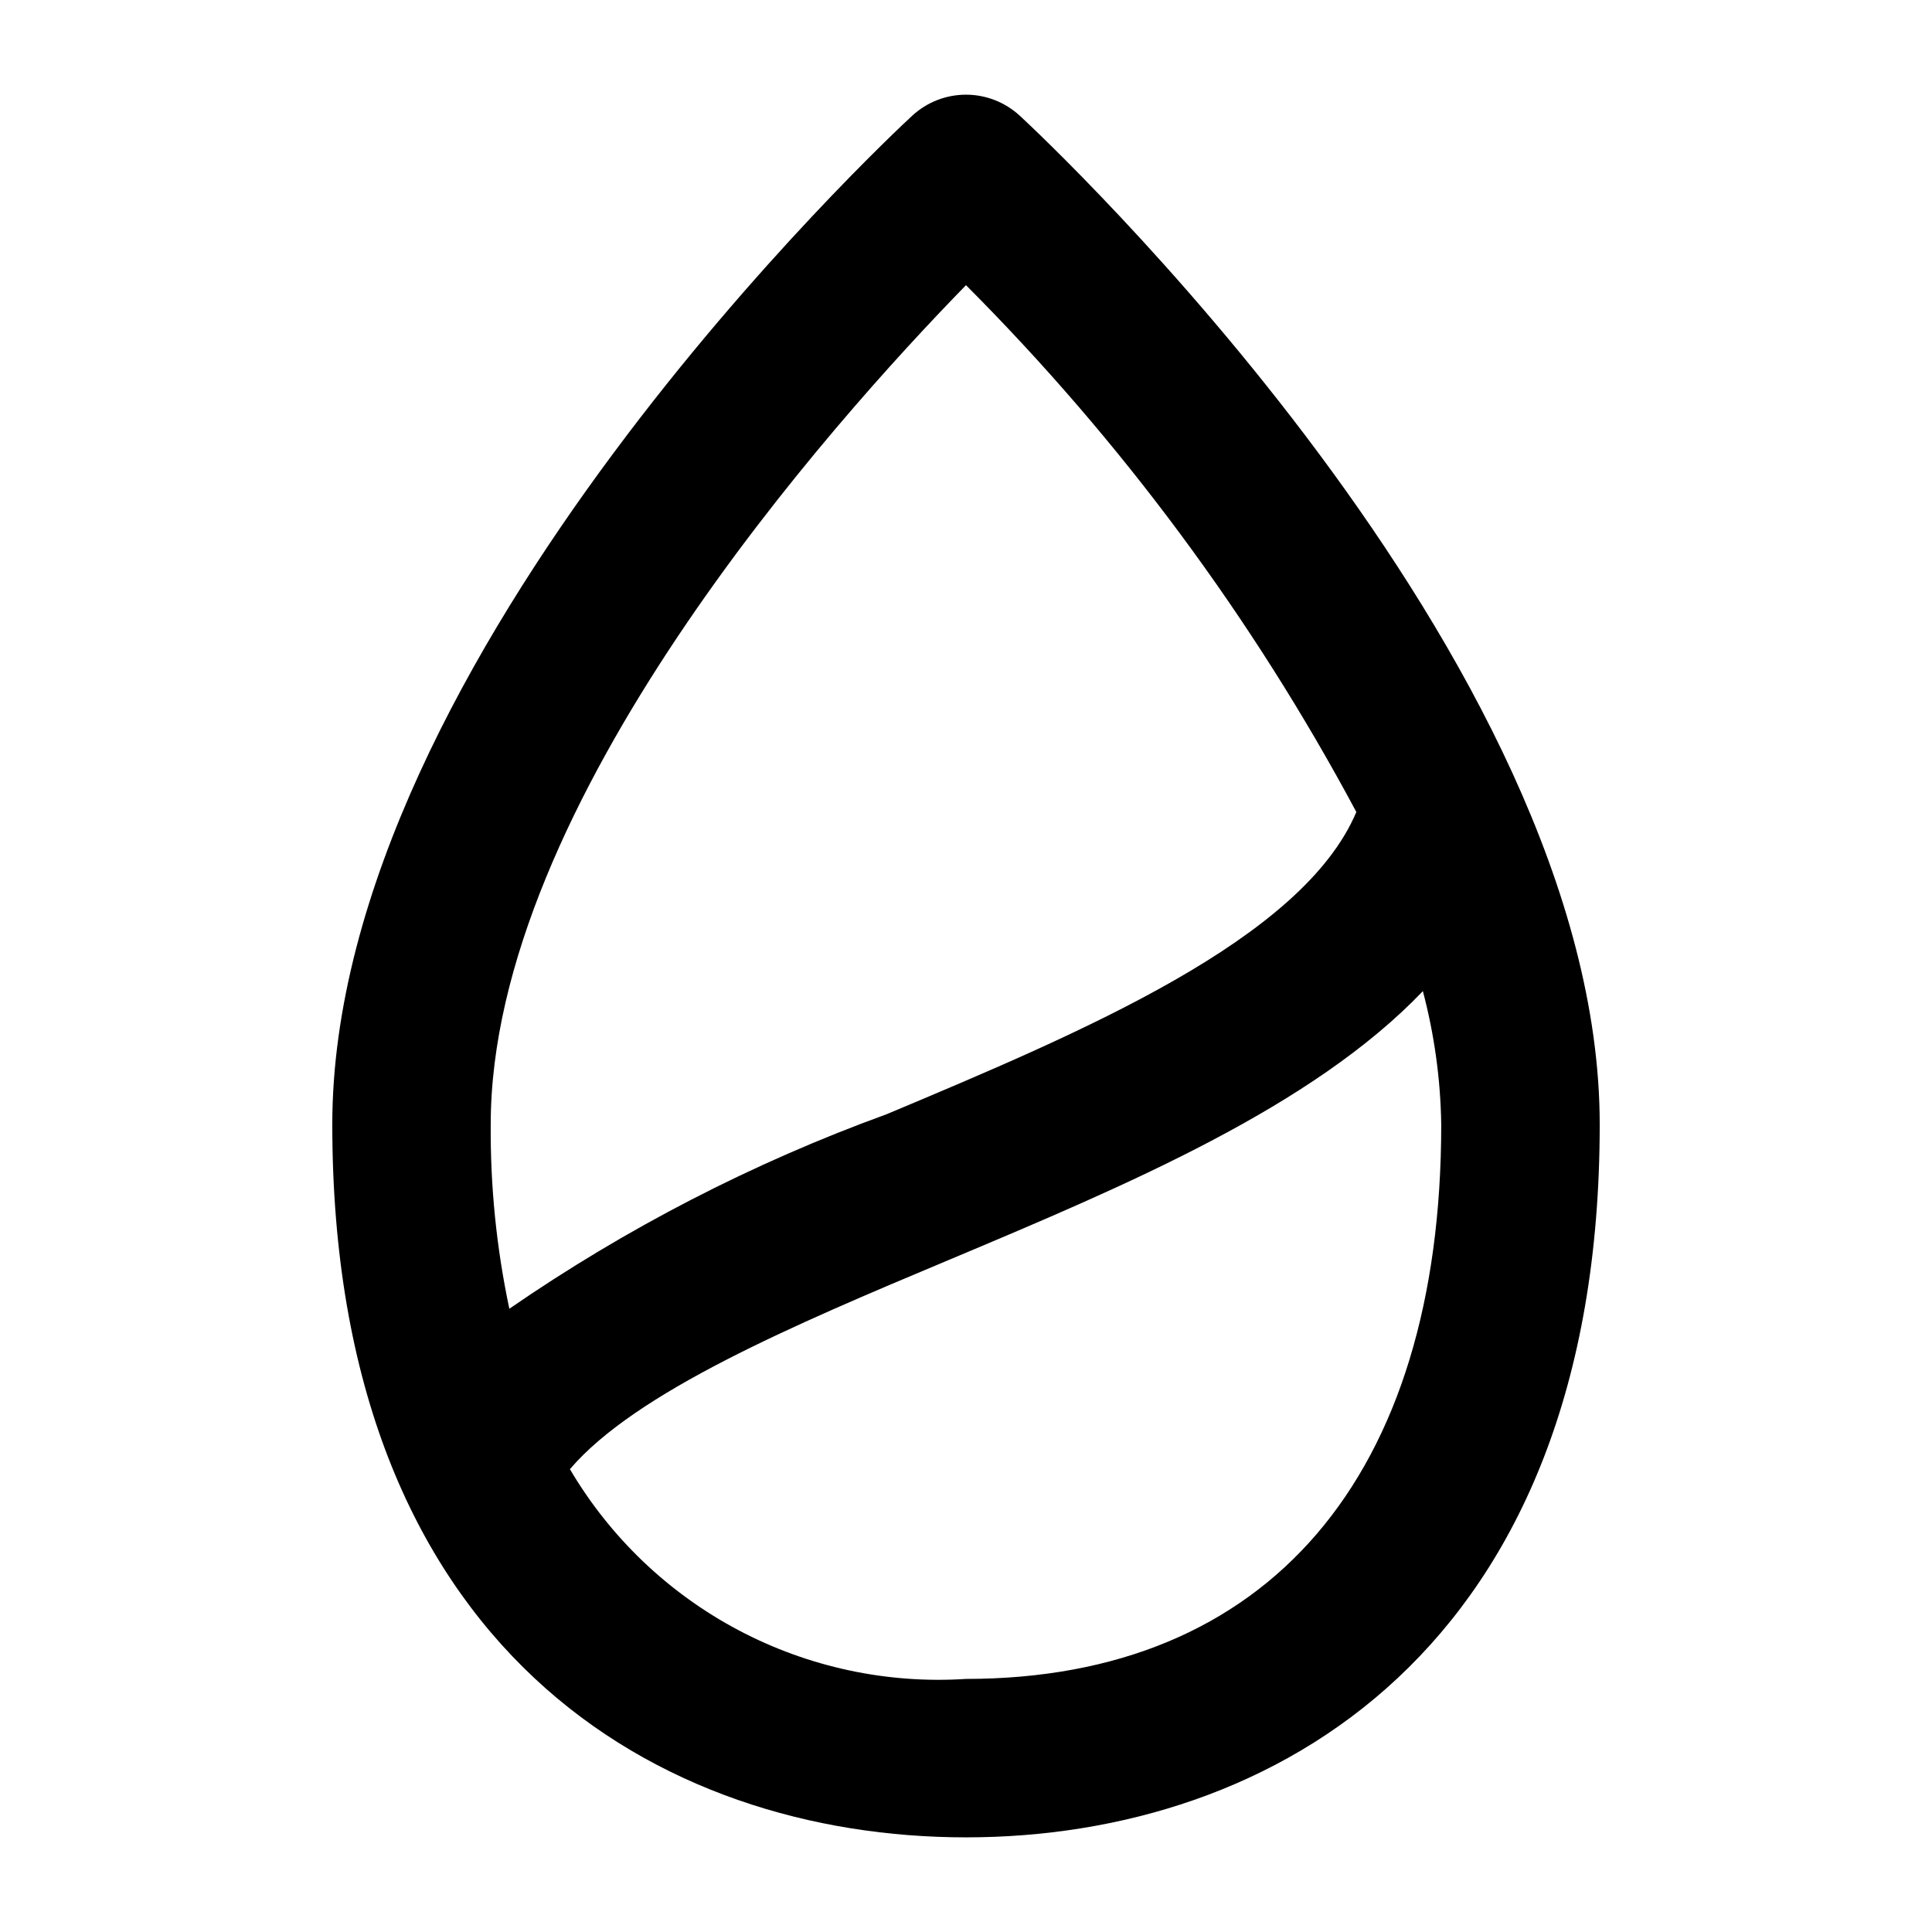
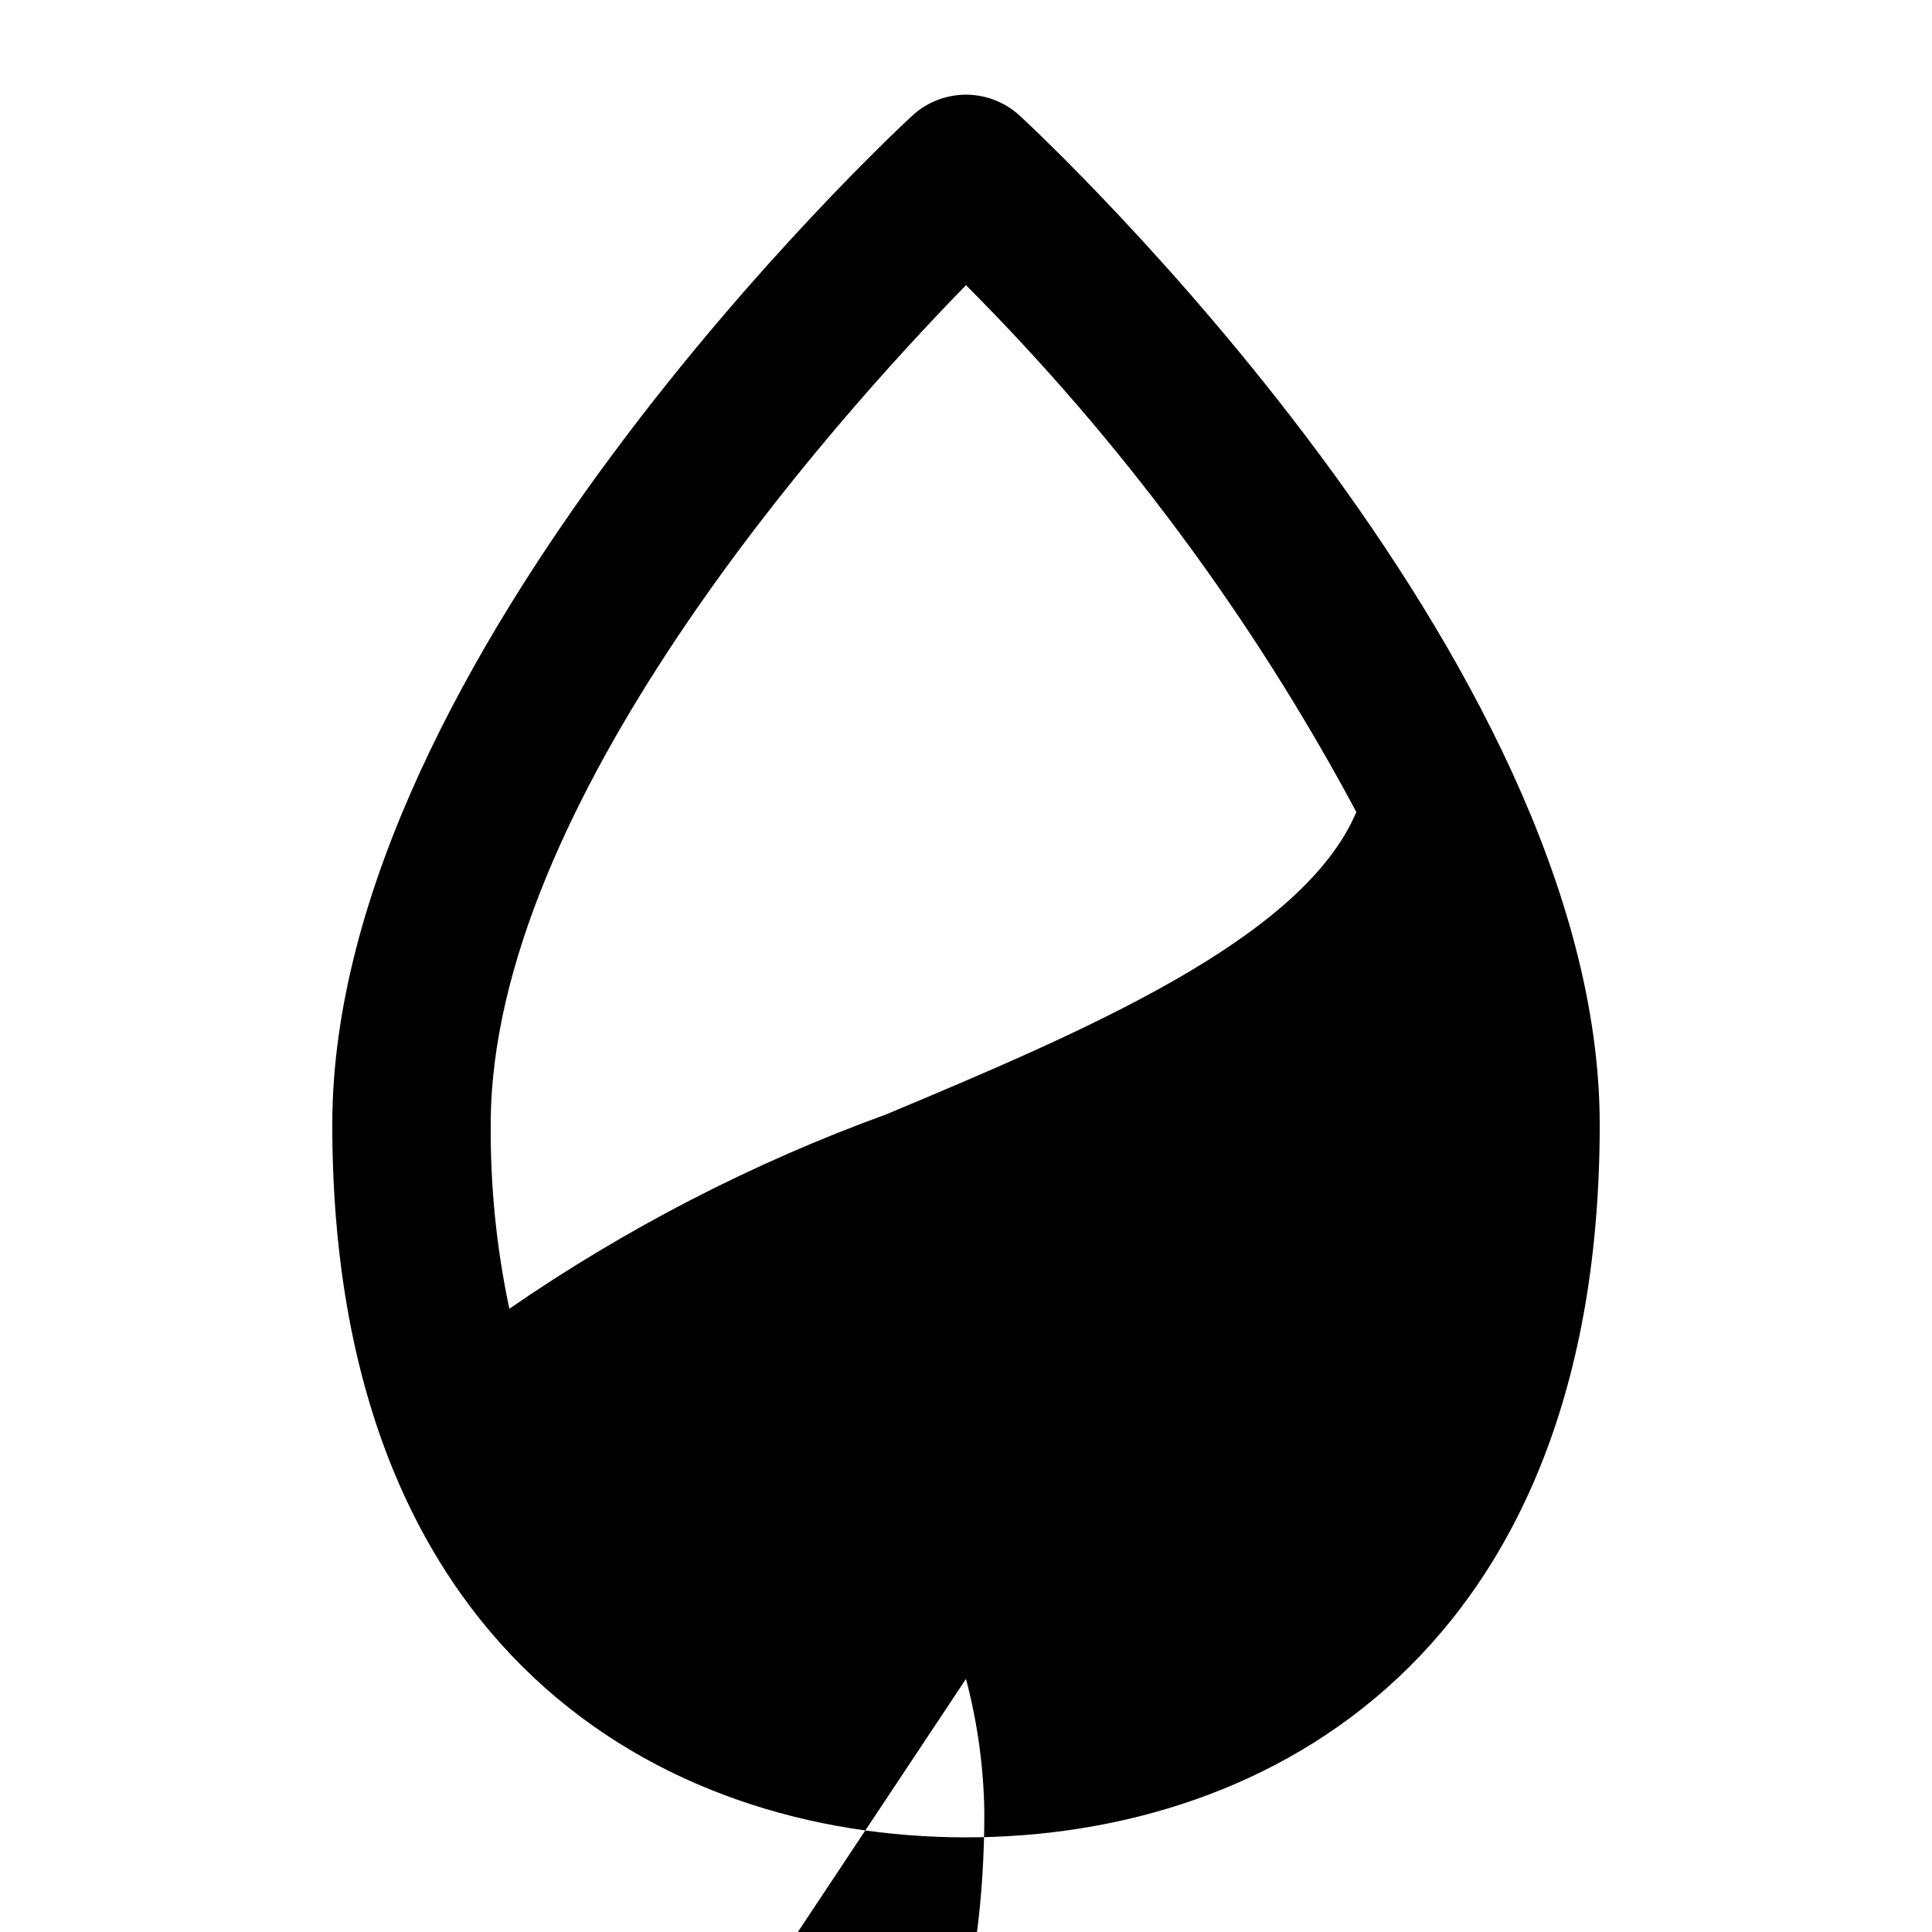
<svg xmlns="http://www.w3.org/2000/svg" fill="#000000" width="800px" height="800px" version="1.1" viewBox="144 144 512 512">
-   <path d="m414.25 174.67c-3.883-3.586-8.973-5.578-14.254-5.578-5.285 0-10.375 1.992-14.254 5.578-6.297 5.816-153.68 143.63-153.68 267.32 0 139.3 86.762 188.93 167.94 188.93s167.94-49.625 167.94-188.93c-0.004-123.69-147.39-261.5-153.68-267.32zm-14.254 44.902c41.133 41.223 75.988 88.266 103.45 139.62-14.297 33.797-72.652 58.336-124.52 80.105h-0.004c-35.371 12.855-68.957 30.176-99.941 51.535-3.402-16.059-5.059-32.438-4.934-48.848 0-84.938 90.266-185.84 125.95-222.41zm0 369.36c-20.926 1.352-41.816-3.133-60.344-12.945-18.531-9.812-33.977-24.574-44.617-42.641 17.422-20.426 59.238-38.184 100.09-55.312 47.715-20.047 96.562-40.641 125.95-71.371v-0.004c3.051 11.535 4.688 23.398 4.867 35.332 0 93.371-45.906 146.94-125.95 146.94z" />
+   <path d="m414.25 174.67c-3.883-3.586-8.973-5.578-14.254-5.578-5.285 0-10.375 1.992-14.254 5.578-6.297 5.816-153.68 143.63-153.68 267.32 0 139.3 86.762 188.93 167.94 188.93s167.94-49.625 167.94-188.93c-0.004-123.69-147.39-261.5-153.68-267.32zm-14.254 44.902c41.133 41.223 75.988 88.266 103.45 139.62-14.297 33.797-72.652 58.336-124.52 80.105h-0.004c-35.371 12.855-68.957 30.176-99.941 51.535-3.402-16.059-5.059-32.438-4.934-48.848 0-84.938 90.266-185.84 125.95-222.41zm0 369.36v-0.004c3.051 11.535 4.688 23.398 4.867 35.332 0 93.371-45.906 146.94-125.95 146.94z" />
</svg>